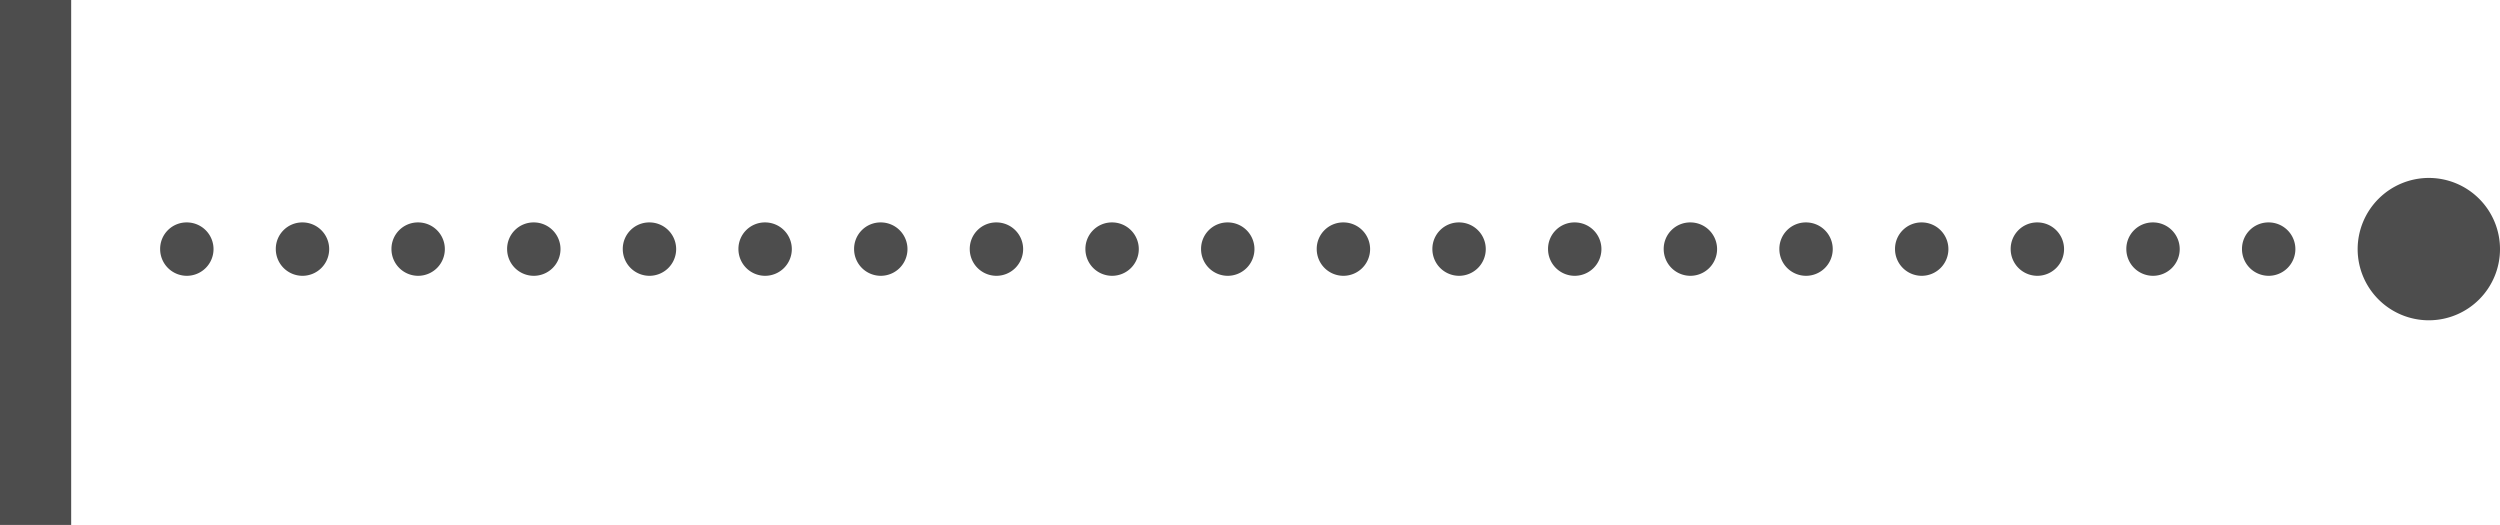
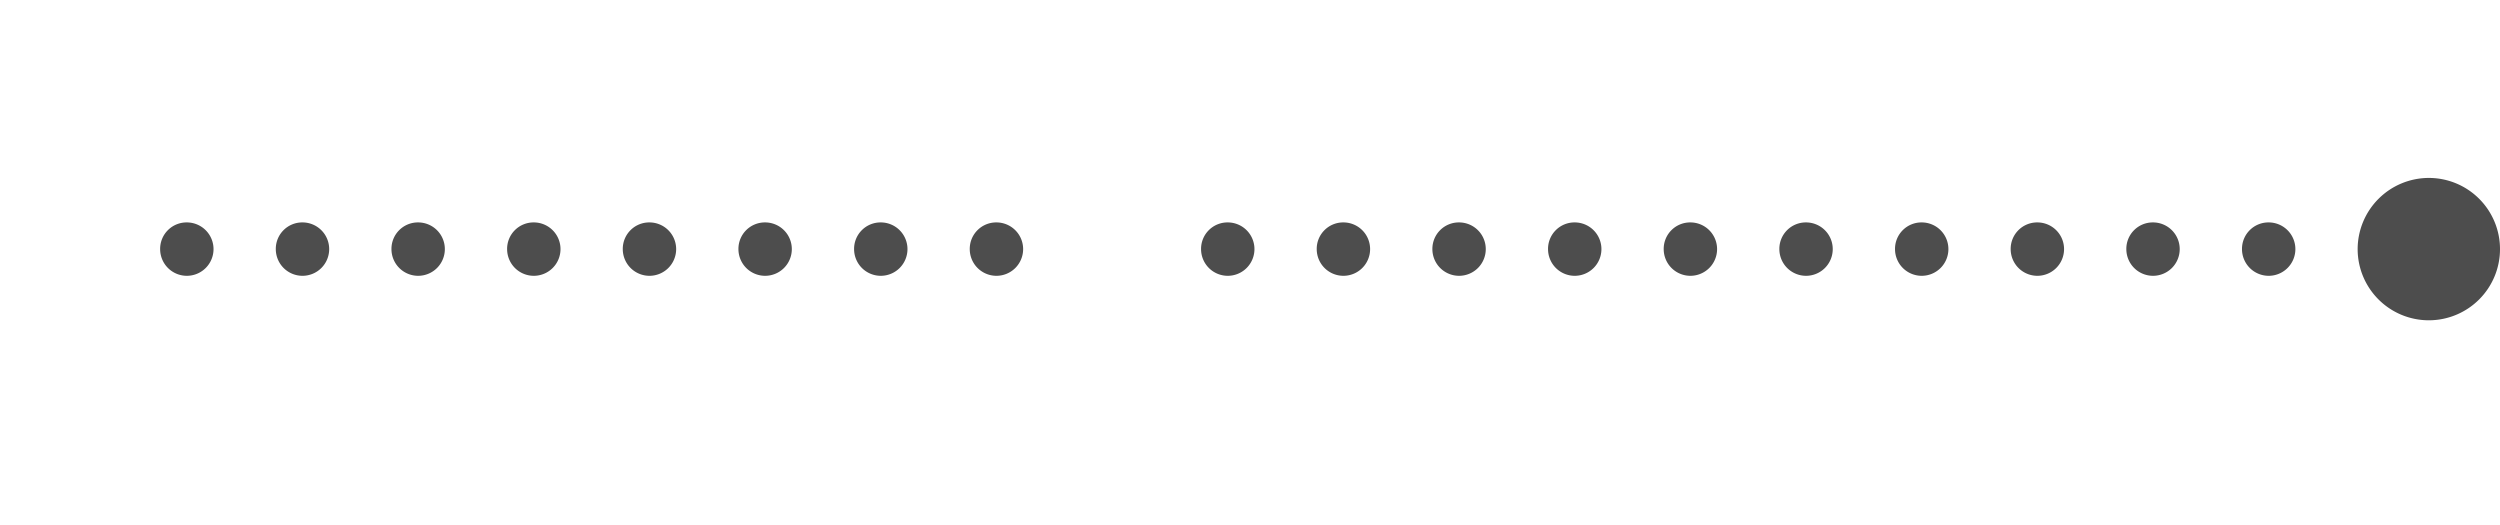
<svg xmlns="http://www.w3.org/2000/svg" id="specifications_surface_line02" width="281" height="59" viewBox="0 0 281 59">
  <defs>
    <style>
      .cls-1, .cls-2 {
        fill: #4d4d4d;
      }

      .cls-2 {
        fill-rule: evenodd;
      }
    </style>
  </defs>
-   <rect id="長方形_49" data-name="長方形 49" class="cls-1" width="8" height="59" />
-   <path id="楕円形_11" data-name="楕円形 11" class="cls-2" d="M707,17928a8,8,0,1,1-8,8A8.012,8.012,0,0,1,707,17928Zm-252,5a3,3,0,1,1-3,3A2.973,2.973,0,0,1,455,17933Zm13,0a3,3,0,1,1-3,3A2.973,2.973,0,0,1,468,17933Zm13,0a3,3,0,1,1-3,3A2.973,2.973,0,0,1,481,17933Zm13,0a3,3,0,1,1-3,3A2.973,2.973,0,0,1,494,17933Zm13,0a3,3,0,1,1-3,3A2.973,2.973,0,0,1,507,17933Zm13,0a3,3,0,1,1-3,3A2.973,2.973,0,0,1,520,17933Zm13,0a3,3,0,1,1-3,3A2.973,2.973,0,0,1,533,17933Zm13,0a3,3,0,1,1-3,3A2.973,2.973,0,0,1,546,17933Zm13,0a3,3,0,1,1-3,3A2.973,2.973,0,0,1,559,17933Zm13,0a3,3,0,1,1-3,3A2.973,2.973,0,0,1,572,17933Zm13,0a3,3,0,1,1-3,3A2.973,2.973,0,0,1,585,17933Zm13,0a3,3,0,1,1-3,3A2.973,2.973,0,0,1,598,17933Zm13,0a3,3,0,1,1-3,3A2.973,2.973,0,0,1,611,17933Zm13,0a3,3,0,1,1-3,3A2.973,2.973,0,0,1,624,17933Zm13,0a3,3,0,1,1-3,3A2.973,2.973,0,0,1,637,17933Zm13,0a3,3,0,1,1-3,3A2.973,2.973,0,0,1,650,17933Zm13,0a3,3,0,1,1-3,3A2.973,2.973,0,0,1,663,17933Zm13,0a3,3,0,1,1-3,3A2.973,2.973,0,0,1,676,17933Zm13,0a3,3,0,1,1-3,3A2.973,2.973,0,0,1,689,17933Z" transform="translate(-434 -17908)" />
+   <path id="楕円形_11" data-name="楕円形 11" class="cls-2" d="M707,17928a8,8,0,1,1-8,8A8.012,8.012,0,0,1,707,17928Zm-252,5a3,3,0,1,1-3,3A2.973,2.973,0,0,1,455,17933Zm13,0a3,3,0,1,1-3,3A2.973,2.973,0,0,1,468,17933Zm13,0a3,3,0,1,1-3,3A2.973,2.973,0,0,1,481,17933Zm13,0a3,3,0,1,1-3,3A2.973,2.973,0,0,1,494,17933Zm13,0a3,3,0,1,1-3,3A2.973,2.973,0,0,1,507,17933Zm13,0a3,3,0,1,1-3,3A2.973,2.973,0,0,1,520,17933Zm13,0a3,3,0,1,1-3,3A2.973,2.973,0,0,1,533,17933Zm13,0a3,3,0,1,1-3,3A2.973,2.973,0,0,1,546,17933Zm13,0A2.973,2.973,0,0,1,559,17933Zm13,0a3,3,0,1,1-3,3A2.973,2.973,0,0,1,572,17933Zm13,0a3,3,0,1,1-3,3A2.973,2.973,0,0,1,585,17933Zm13,0a3,3,0,1,1-3,3A2.973,2.973,0,0,1,598,17933Zm13,0a3,3,0,1,1-3,3A2.973,2.973,0,0,1,611,17933Zm13,0a3,3,0,1,1-3,3A2.973,2.973,0,0,1,624,17933Zm13,0a3,3,0,1,1-3,3A2.973,2.973,0,0,1,637,17933Zm13,0a3,3,0,1,1-3,3A2.973,2.973,0,0,1,650,17933Zm13,0a3,3,0,1,1-3,3A2.973,2.973,0,0,1,663,17933Zm13,0a3,3,0,1,1-3,3A2.973,2.973,0,0,1,676,17933Zm13,0a3,3,0,1,1-3,3A2.973,2.973,0,0,1,689,17933Z" transform="translate(-434 -17908)" />
</svg>